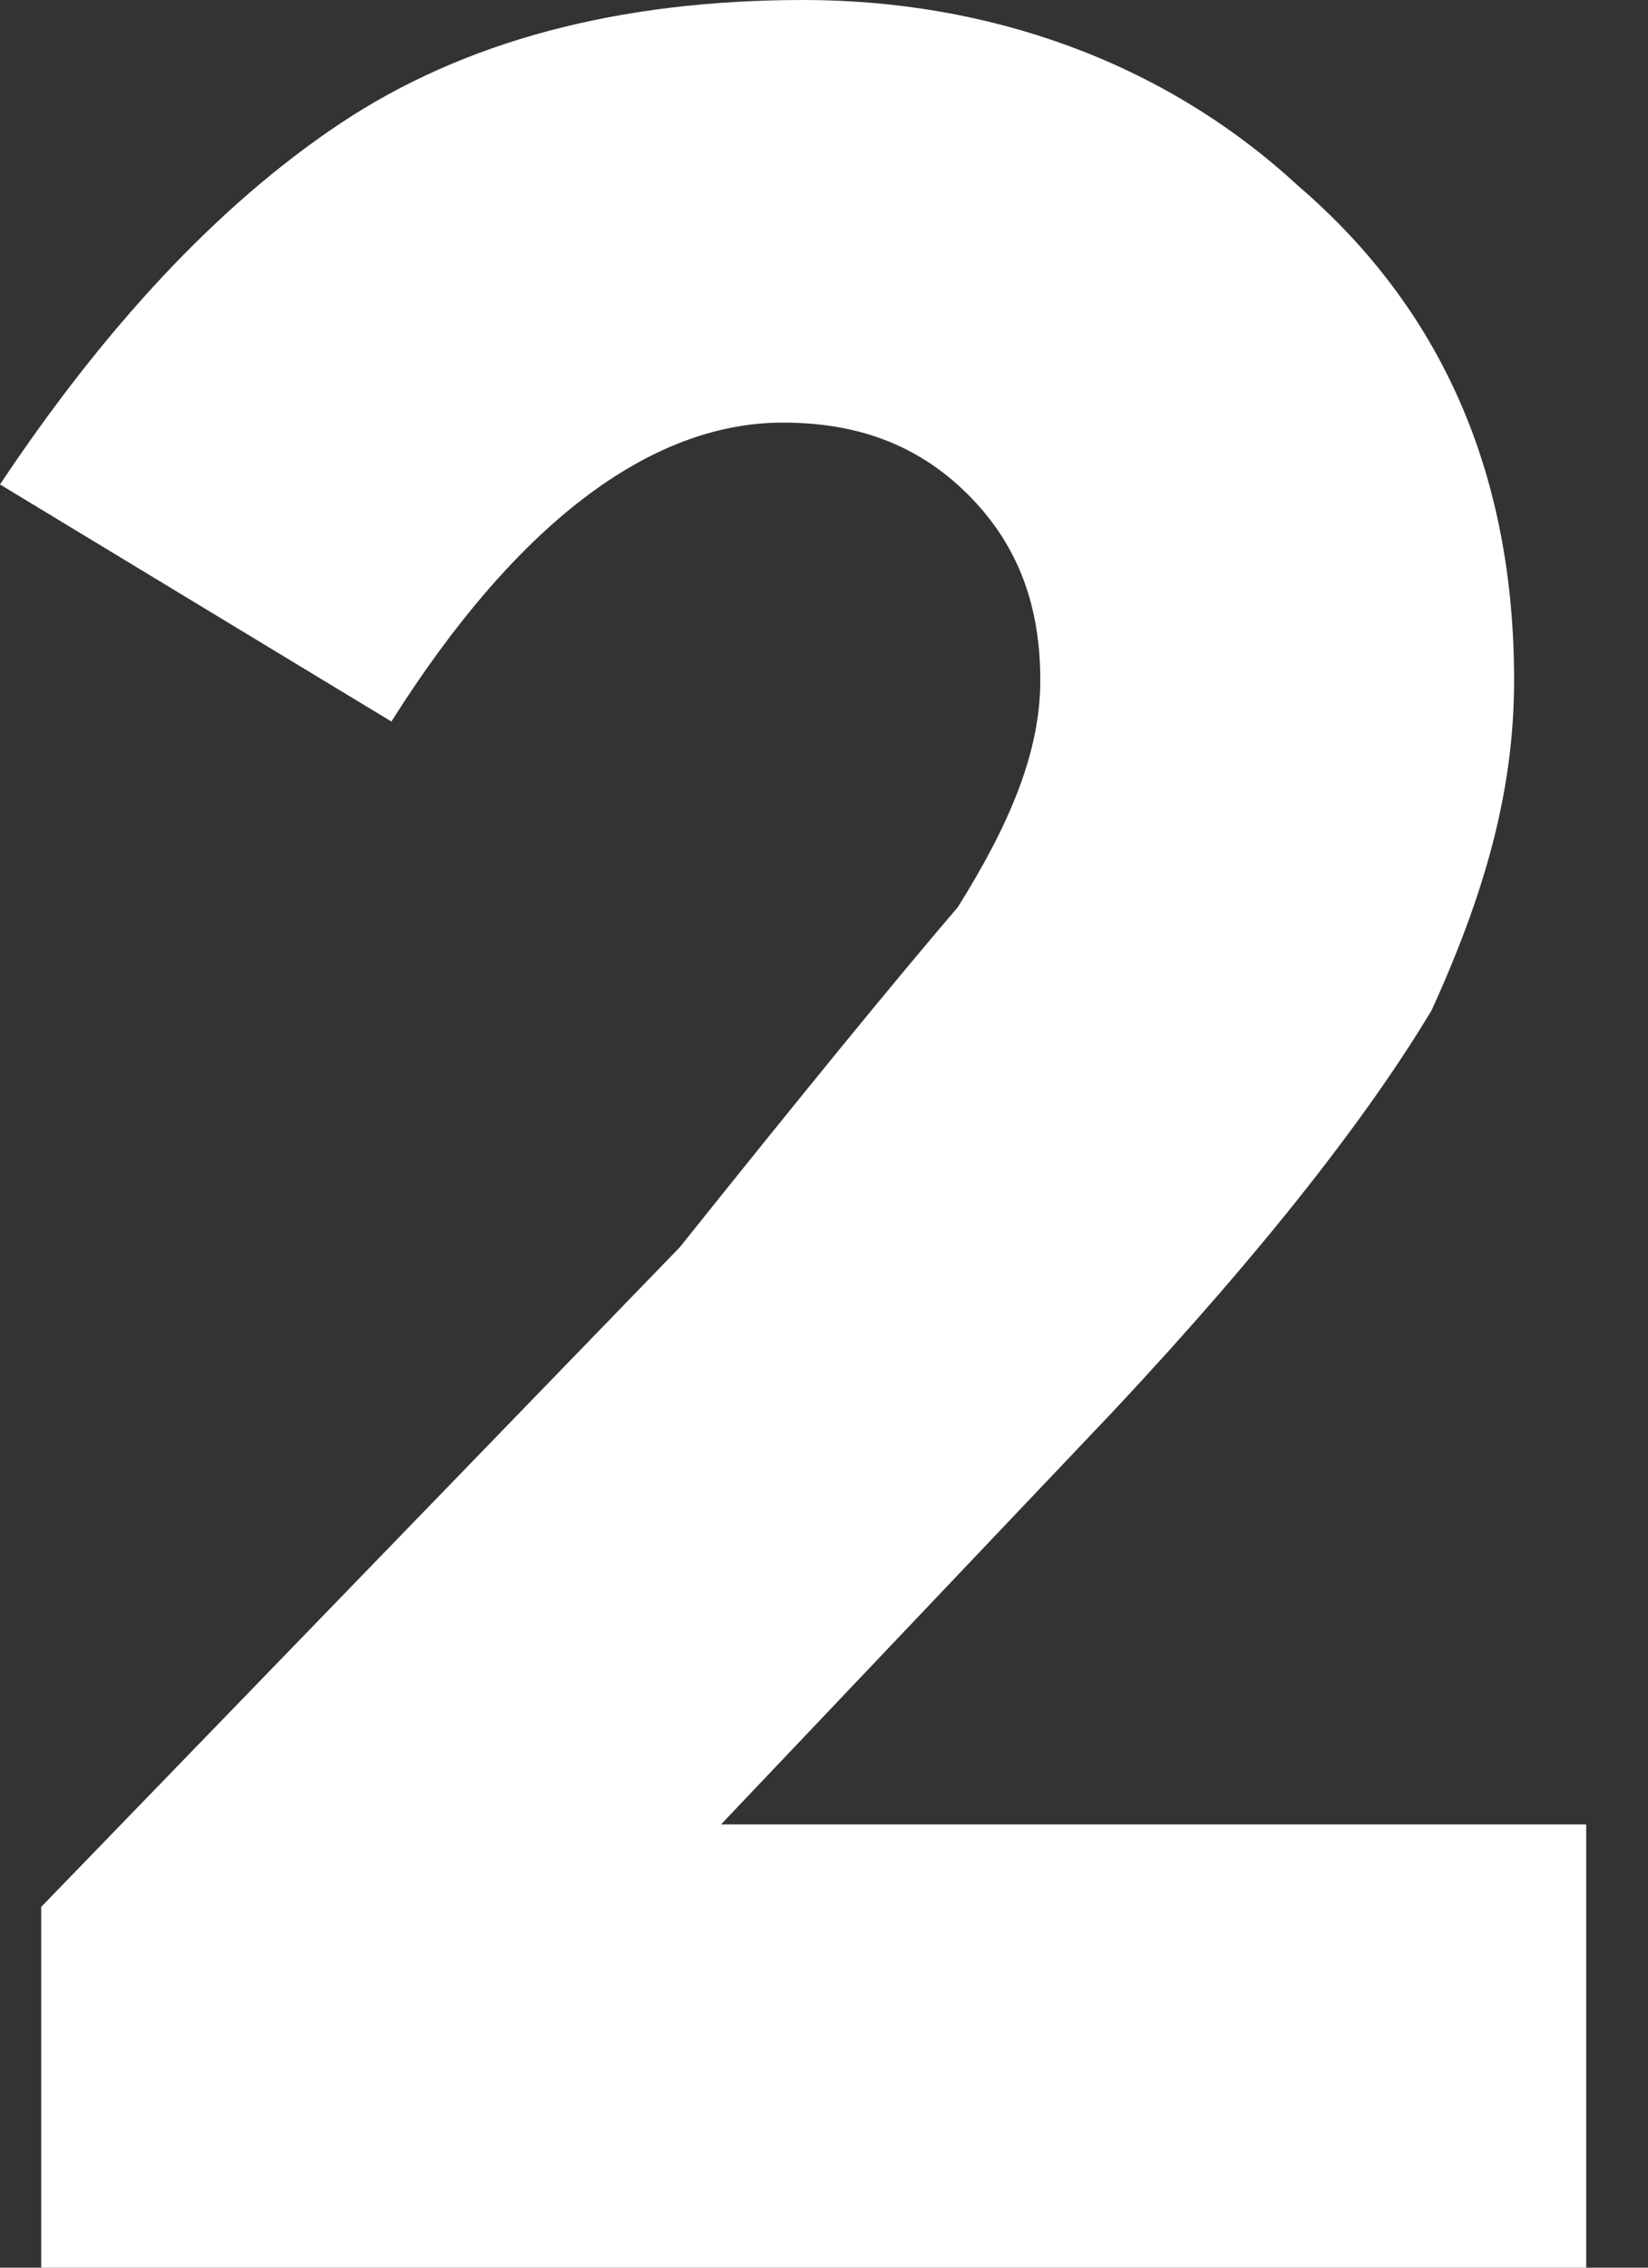
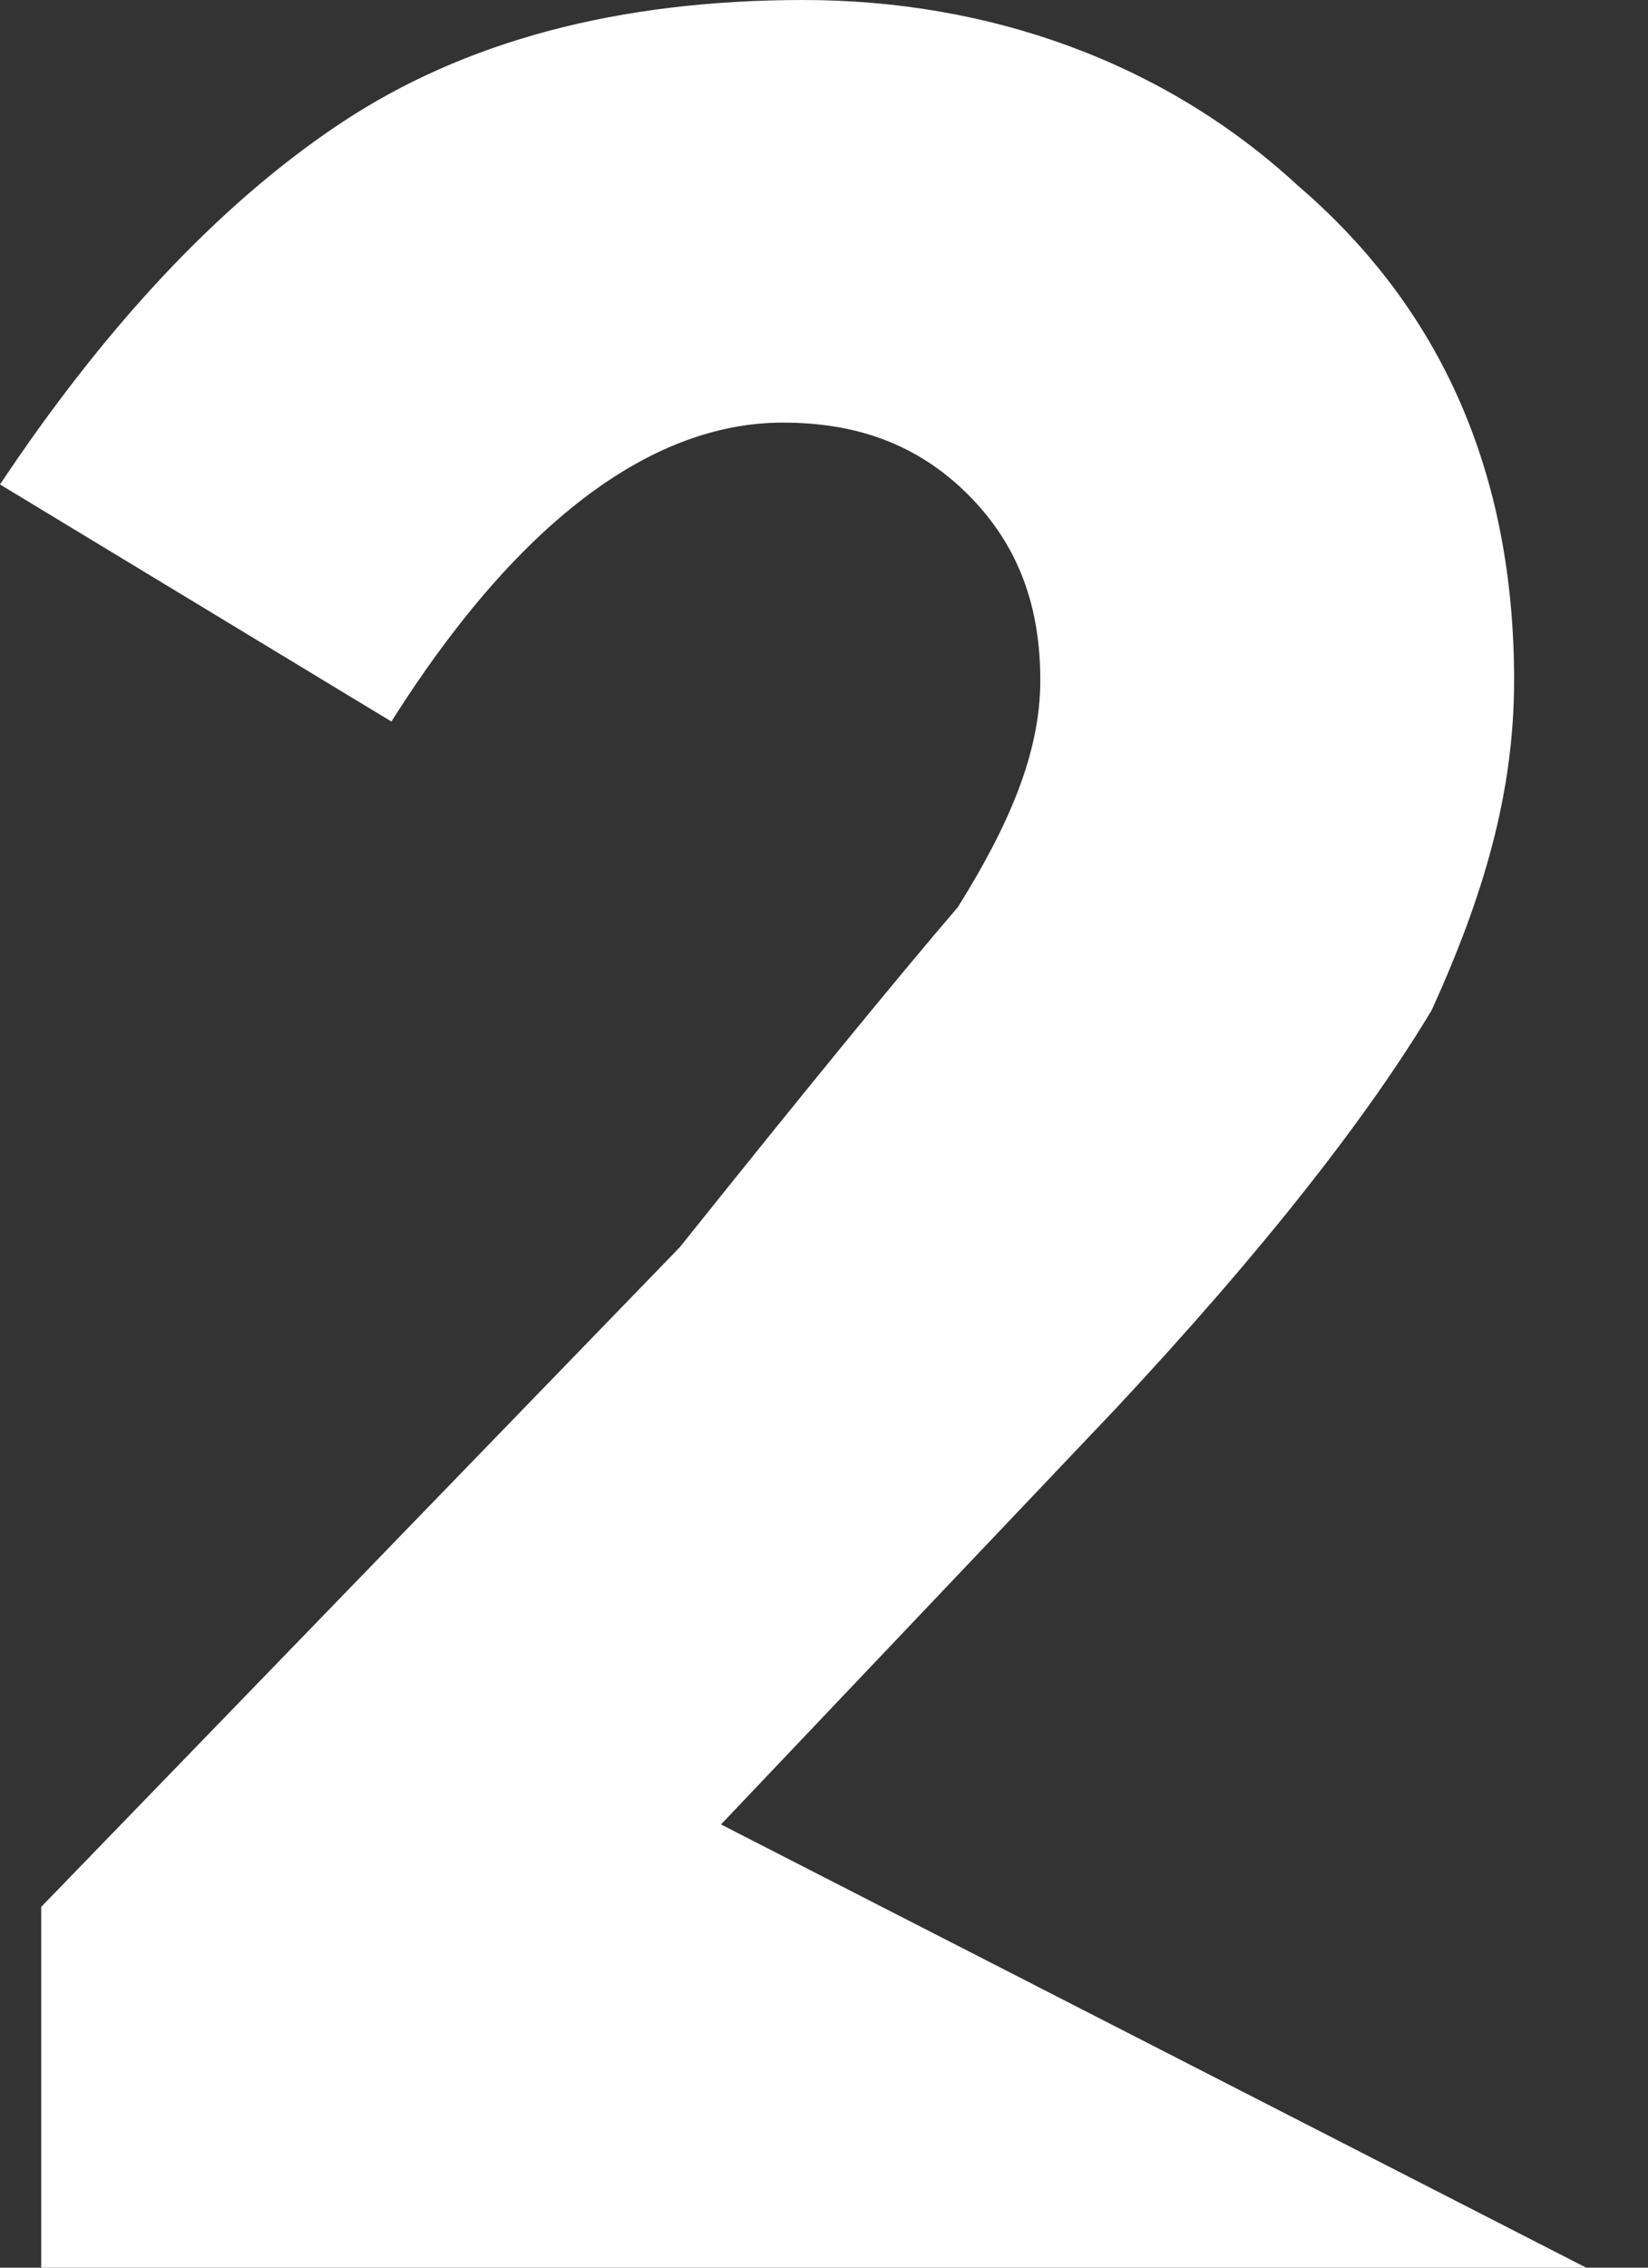
<svg xmlns="http://www.w3.org/2000/svg" viewBox="0 0 16 22" version="1.1">
  <rect x="0" y="0" width="16" height="22" fill="#333333" stroke="none" />
  <g id="Page-1" stroke="none" stroke-width="1" fill="none" fill-rule="evenodd">
    <g transform="translate(-629, -280)" fill="#FFFFFF" fill-rule="nonzero">
-       <path d="M638.3,288.8 C638.8,288 639.1,287.3 639.1,286.6 C639.1,285.9 638.9,285.3 638.4,284.8 C637.9,284.3 637.3,284.1 636.6,284.1 C635.3,284.1 634,285.1 632.8,287 L629,284.7 C630,283.2 631.1,282 632.3,281.2 C633.5,280.4 635,280 636.8,280 C638.6,280 640.3,280.6 641.6,281.8 C643,283 643.7,284.6 643.7,286.6 C643.7,287.7 643.4,288.7 642.9,289.8 C642.3,290.8 641.3,292.1 639.8,293.7 L636,297.7 L644.4,297.7 L644.4,302 L629.4,302 L629.4,298.5 L635.6,292.1 C636.8,290.6 637.7,289.5 638.3,288.8 Z" id="Shape" />
+       <path d="M638.3,288.8 C638.8,288 639.1,287.3 639.1,286.6 C639.1,285.9 638.9,285.3 638.4,284.8 C637.9,284.3 637.3,284.1 636.6,284.1 C635.3,284.1 634,285.1 632.8,287 L629,284.7 C630,283.2 631.1,282 632.3,281.2 C633.5,280.4 635,280 636.8,280 C638.6,280 640.3,280.6 641.6,281.8 C643,283 643.7,284.6 643.7,286.6 C643.7,287.7 643.4,288.7 642.9,289.8 C642.3,290.8 641.3,292.1 639.8,293.7 L636,297.7 L644.4,302 L629.4,302 L629.4,298.5 L635.6,292.1 C636.8,290.6 637.7,289.5 638.3,288.8 Z" id="Shape" />
    </g>
  </g>
</svg>